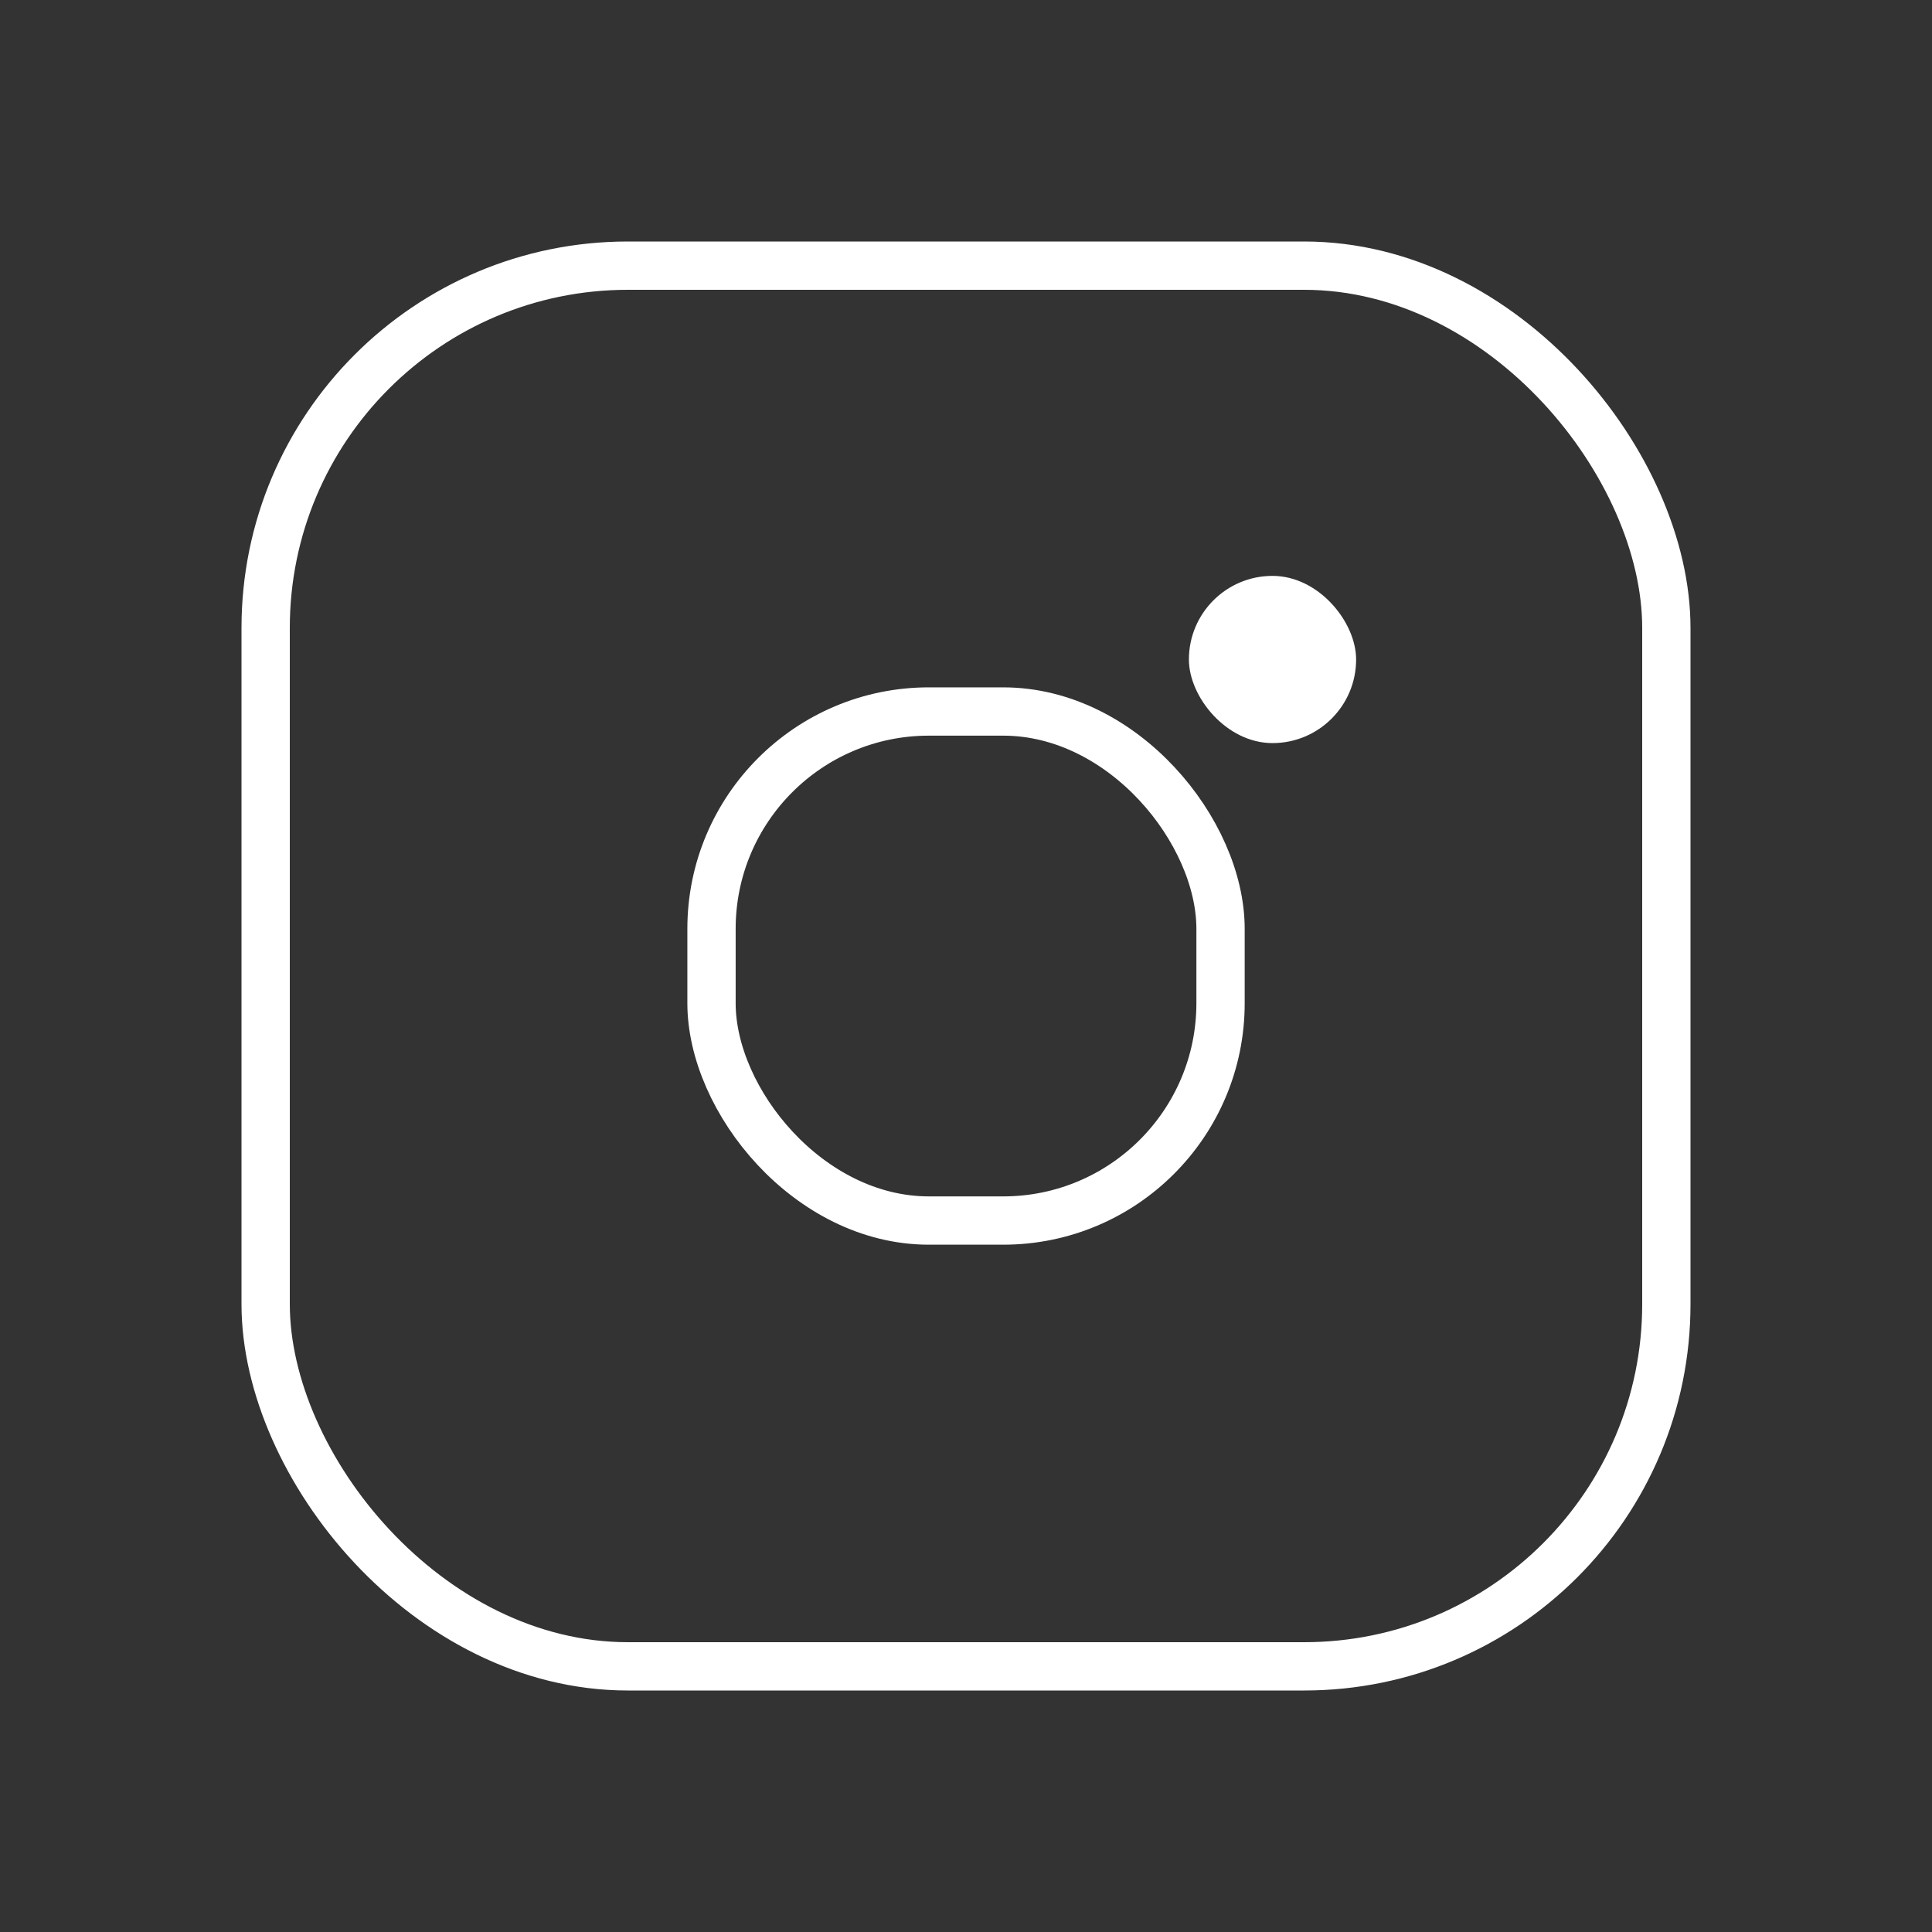
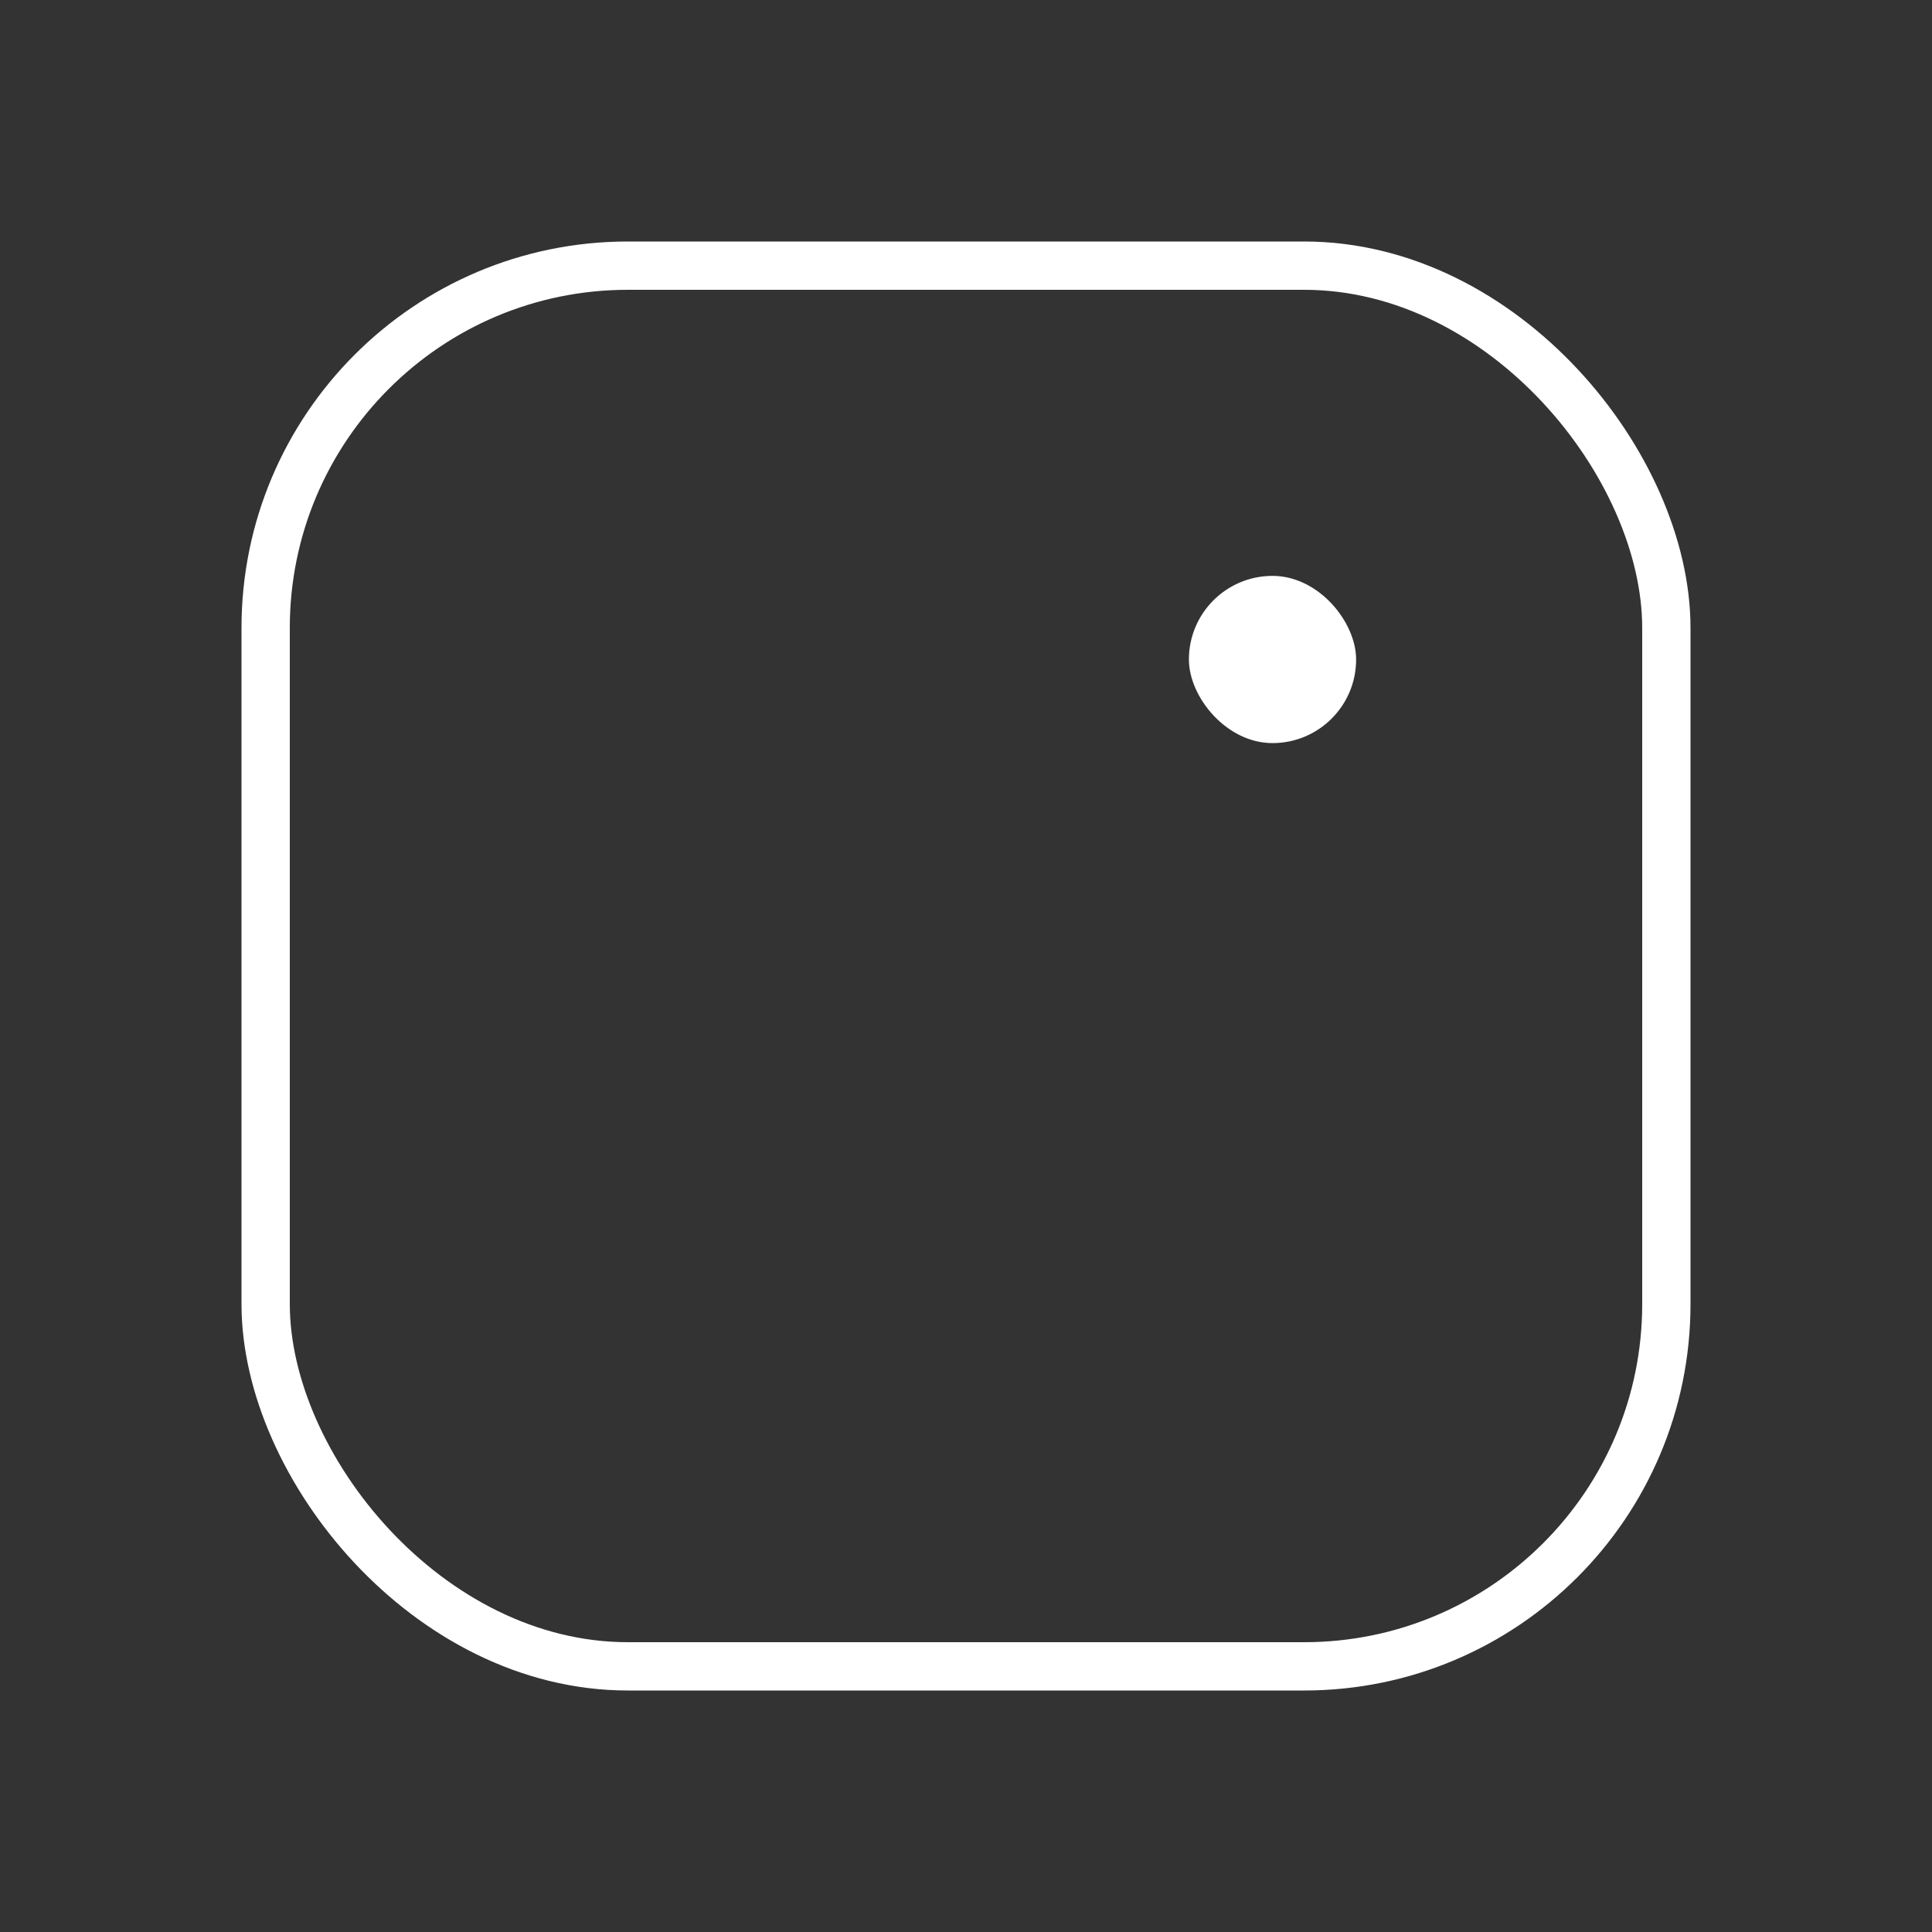
<svg xmlns="http://www.w3.org/2000/svg" width="40" height="40" viewBox="0 0 40 40" fill="none">
  <rect x="0" y="0" width="40" height="40" fill="#333333" stroke="none" />
  <rect x="5.5" y="5.5" width="29" height="29" rx="7.5" stroke="white" />
-   <rect x="14.731" y="14.731" width="10.539" height="10.539" rx="4.5" stroke="white" />
  <rect x="24.615" y="11.923" width="3.462" height="3.462" rx="1.731" fill="white" />
</svg>